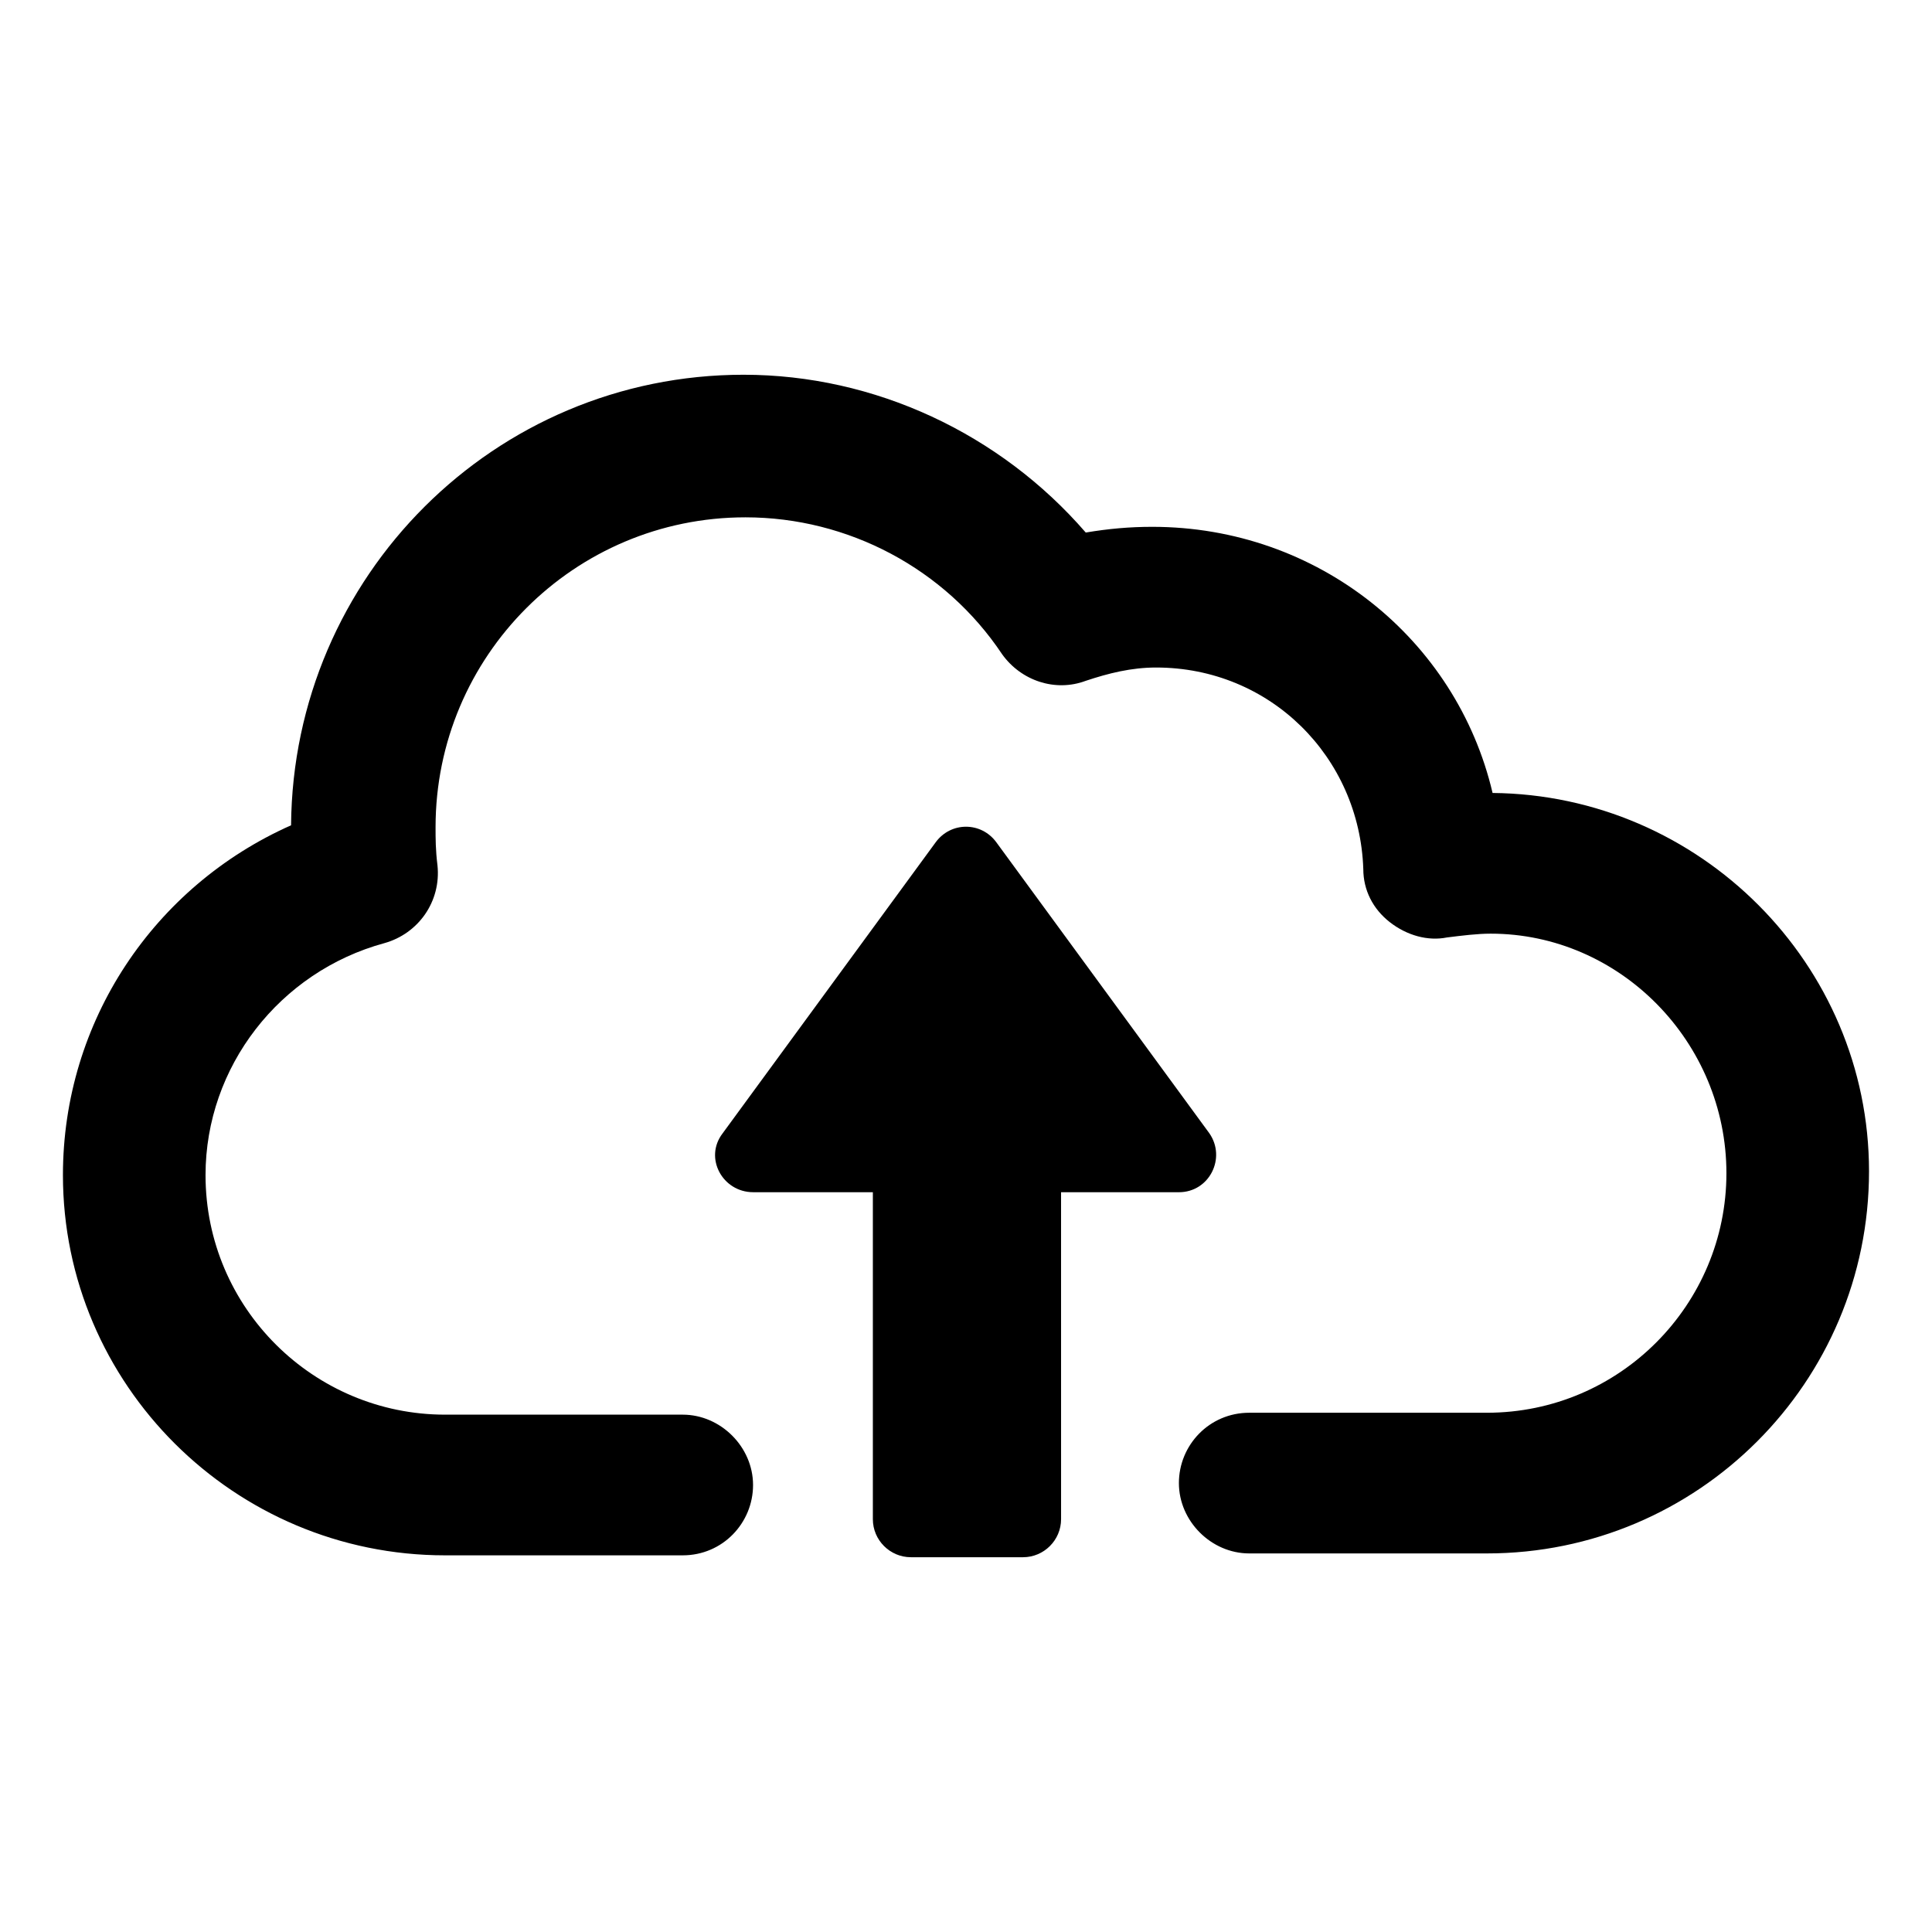
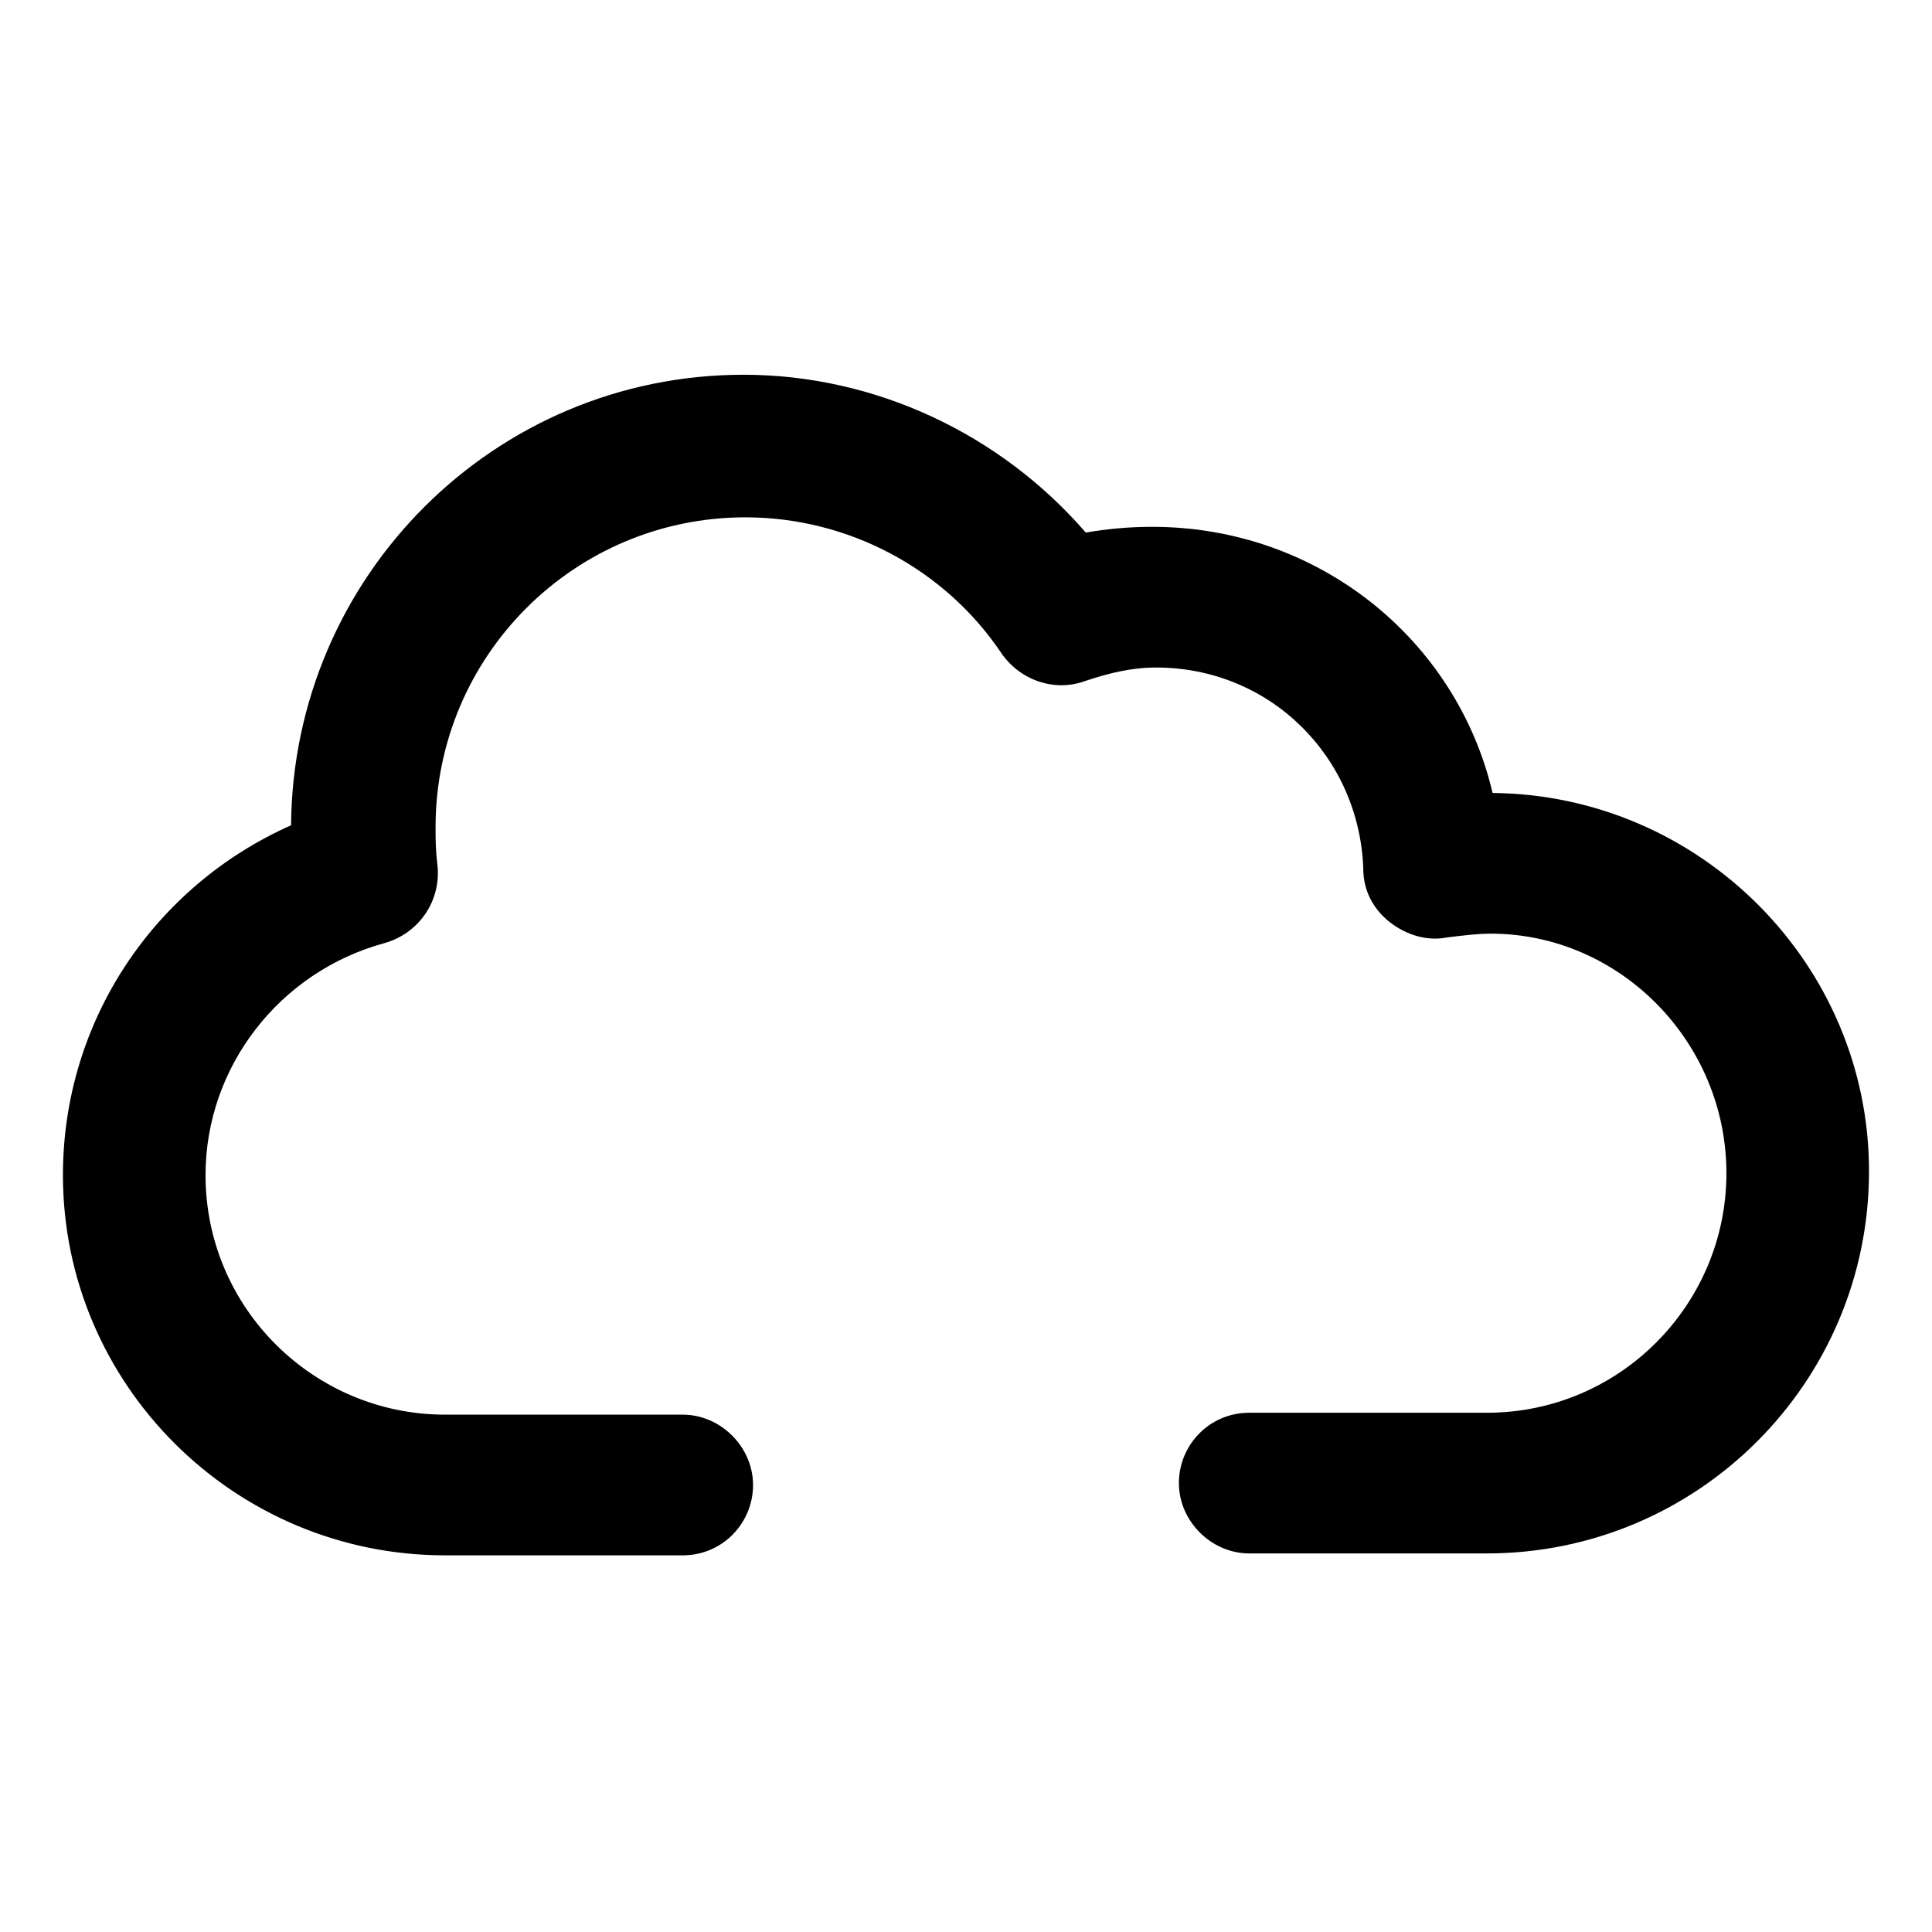
<svg xmlns="http://www.w3.org/2000/svg" fill="#000000" width="800px" height="800px" version="1.1" viewBox="144 144 512 512">
  <g>
-     <path d="m539.55 354.15c-9.574-40.809-46.352-70.535-90.184-70.535-6.047 0-11.586 0.504-17.633 1.512-22.672-26.199-55.922-41.816-90.688-41.816-66 0-119.4 53.402-119.91 119.4-36.273 16.121-60.457 51.891-60.457 92.699 0 55.422 45.344 100.77 101.27 100.77h62.977c10.578 0 18.641-8.566 18.641-18.641 0-10.078-8.566-18.641-18.641-18.641h-62.977c-34.762 0-63.48-28.215-63.48-63.48 0-28.719 19.648-53.906 47.359-61.465 9.07-2.519 15.113-11.082 14.105-20.656-0.504-4.031-0.504-7.055-0.504-10.078 0-45.344 36.777-82.121 82.121-82.121 27.207 0 52.898 13.602 68.016 36.273 5.039 7.055 14.105 10.078 22.168 7.055 6.047-2.016 12.09-3.527 18.641-3.527 30.23 0 53.906 23.68 54.914 53.402 0 5.543 2.519 10.578 7.055 14.105s10.078 5.039 15.113 4.031c4.031-0.504 8.062-1.008 11.586-1.008 34.262 0.004 62.477 28.723 62.477 63.484 0 34.762-28.215 63.48-63.48 63.48h-62.977c-10.578 0-18.641 8.566-18.641 18.641 0 10.078 8.566 18.641 18.641 18.641h62.977c55.922 0 101.27-45.344 101.27-101.27 0-54.914-44.84-99.754-99.754-100.26z" />
-     <path d="m456.43 459.95c8.062 0 12.594-9.07 8.062-15.617l-56.43-77.086c-4.031-5.543-12.09-5.543-16.121 0l-56.426 77.082c-5.039 6.551 0 15.617 8.062 15.617h31.738v86.656c0 5.543 4.535 10.078 10.078 10.078h29.723c5.543 0 10.078-4.535 10.078-10.078l-0.004-86.652z" />
+     <path d="m539.55 354.15c-9.574-40.809-46.352-70.535-90.184-70.535-6.047 0-11.586 0.504-17.633 1.512-22.672-26.199-55.922-41.816-90.688-41.816-66 0-119.4 53.402-119.91 119.4-36.273 16.121-60.457 51.891-60.457 92.699 0 55.422 45.344 100.77 101.27 100.77h62.977c10.578 0 18.641-8.566 18.641-18.641 0-10.078-8.566-18.641-18.641-18.641h-62.977c-34.762 0-63.48-28.215-63.48-63.48 0-28.719 19.648-53.906 47.359-61.465 9.07-2.519 15.113-11.082 14.105-20.656-0.504-4.031-0.504-7.055-0.504-10.078 0-45.344 36.777-82.121 82.121-82.121 27.207 0 52.898 13.602 68.016 36.273 5.039 7.055 14.105 10.078 22.168 7.055 6.047-2.016 12.09-3.527 18.641-3.527 30.23 0 53.906 23.68 54.914 53.402 0 5.543 2.519 10.578 7.055 14.105s10.078 5.039 15.113 4.031c4.031-0.504 8.062-1.008 11.586-1.008 34.262 0.004 62.477 28.723 62.477 63.484 0 34.762-28.215 63.48-63.48 63.48h-62.977c-10.578 0-18.641 8.566-18.641 18.641 0 10.078 8.566 18.641 18.641 18.641h62.977c55.922 0 101.27-45.344 101.27-101.27 0-54.914-44.84-99.754-99.754-100.26" />
  </g>
</svg>